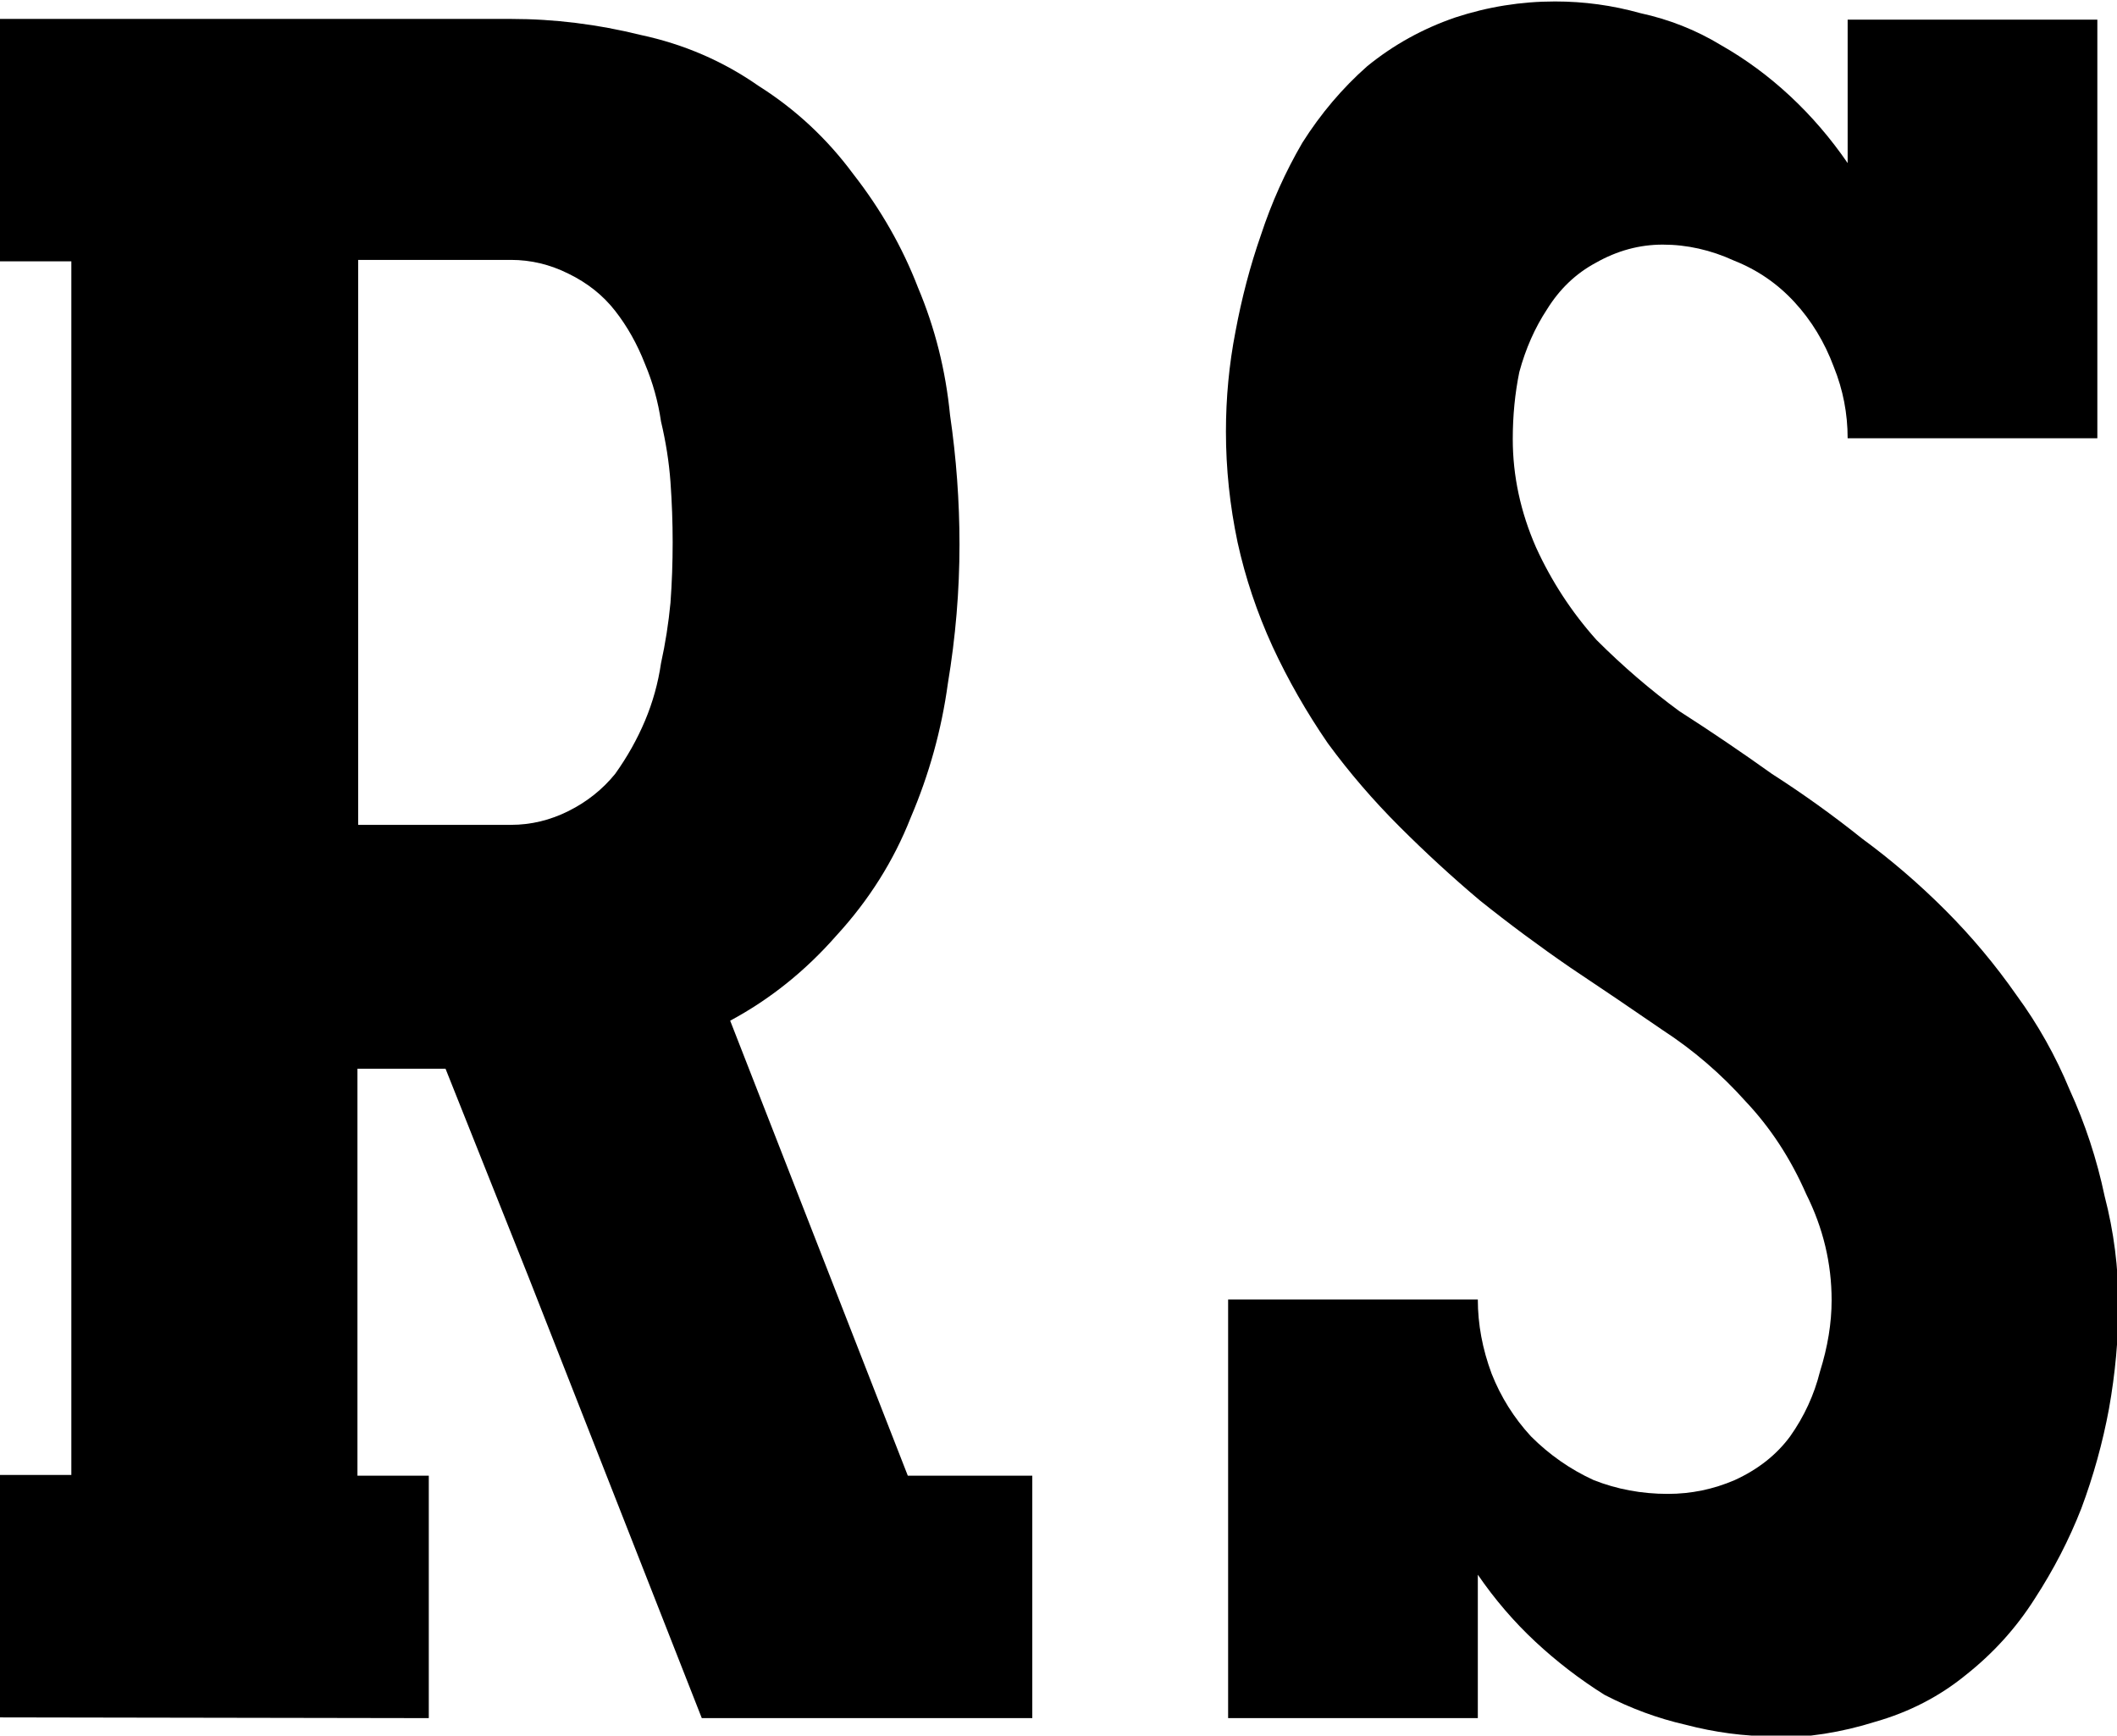
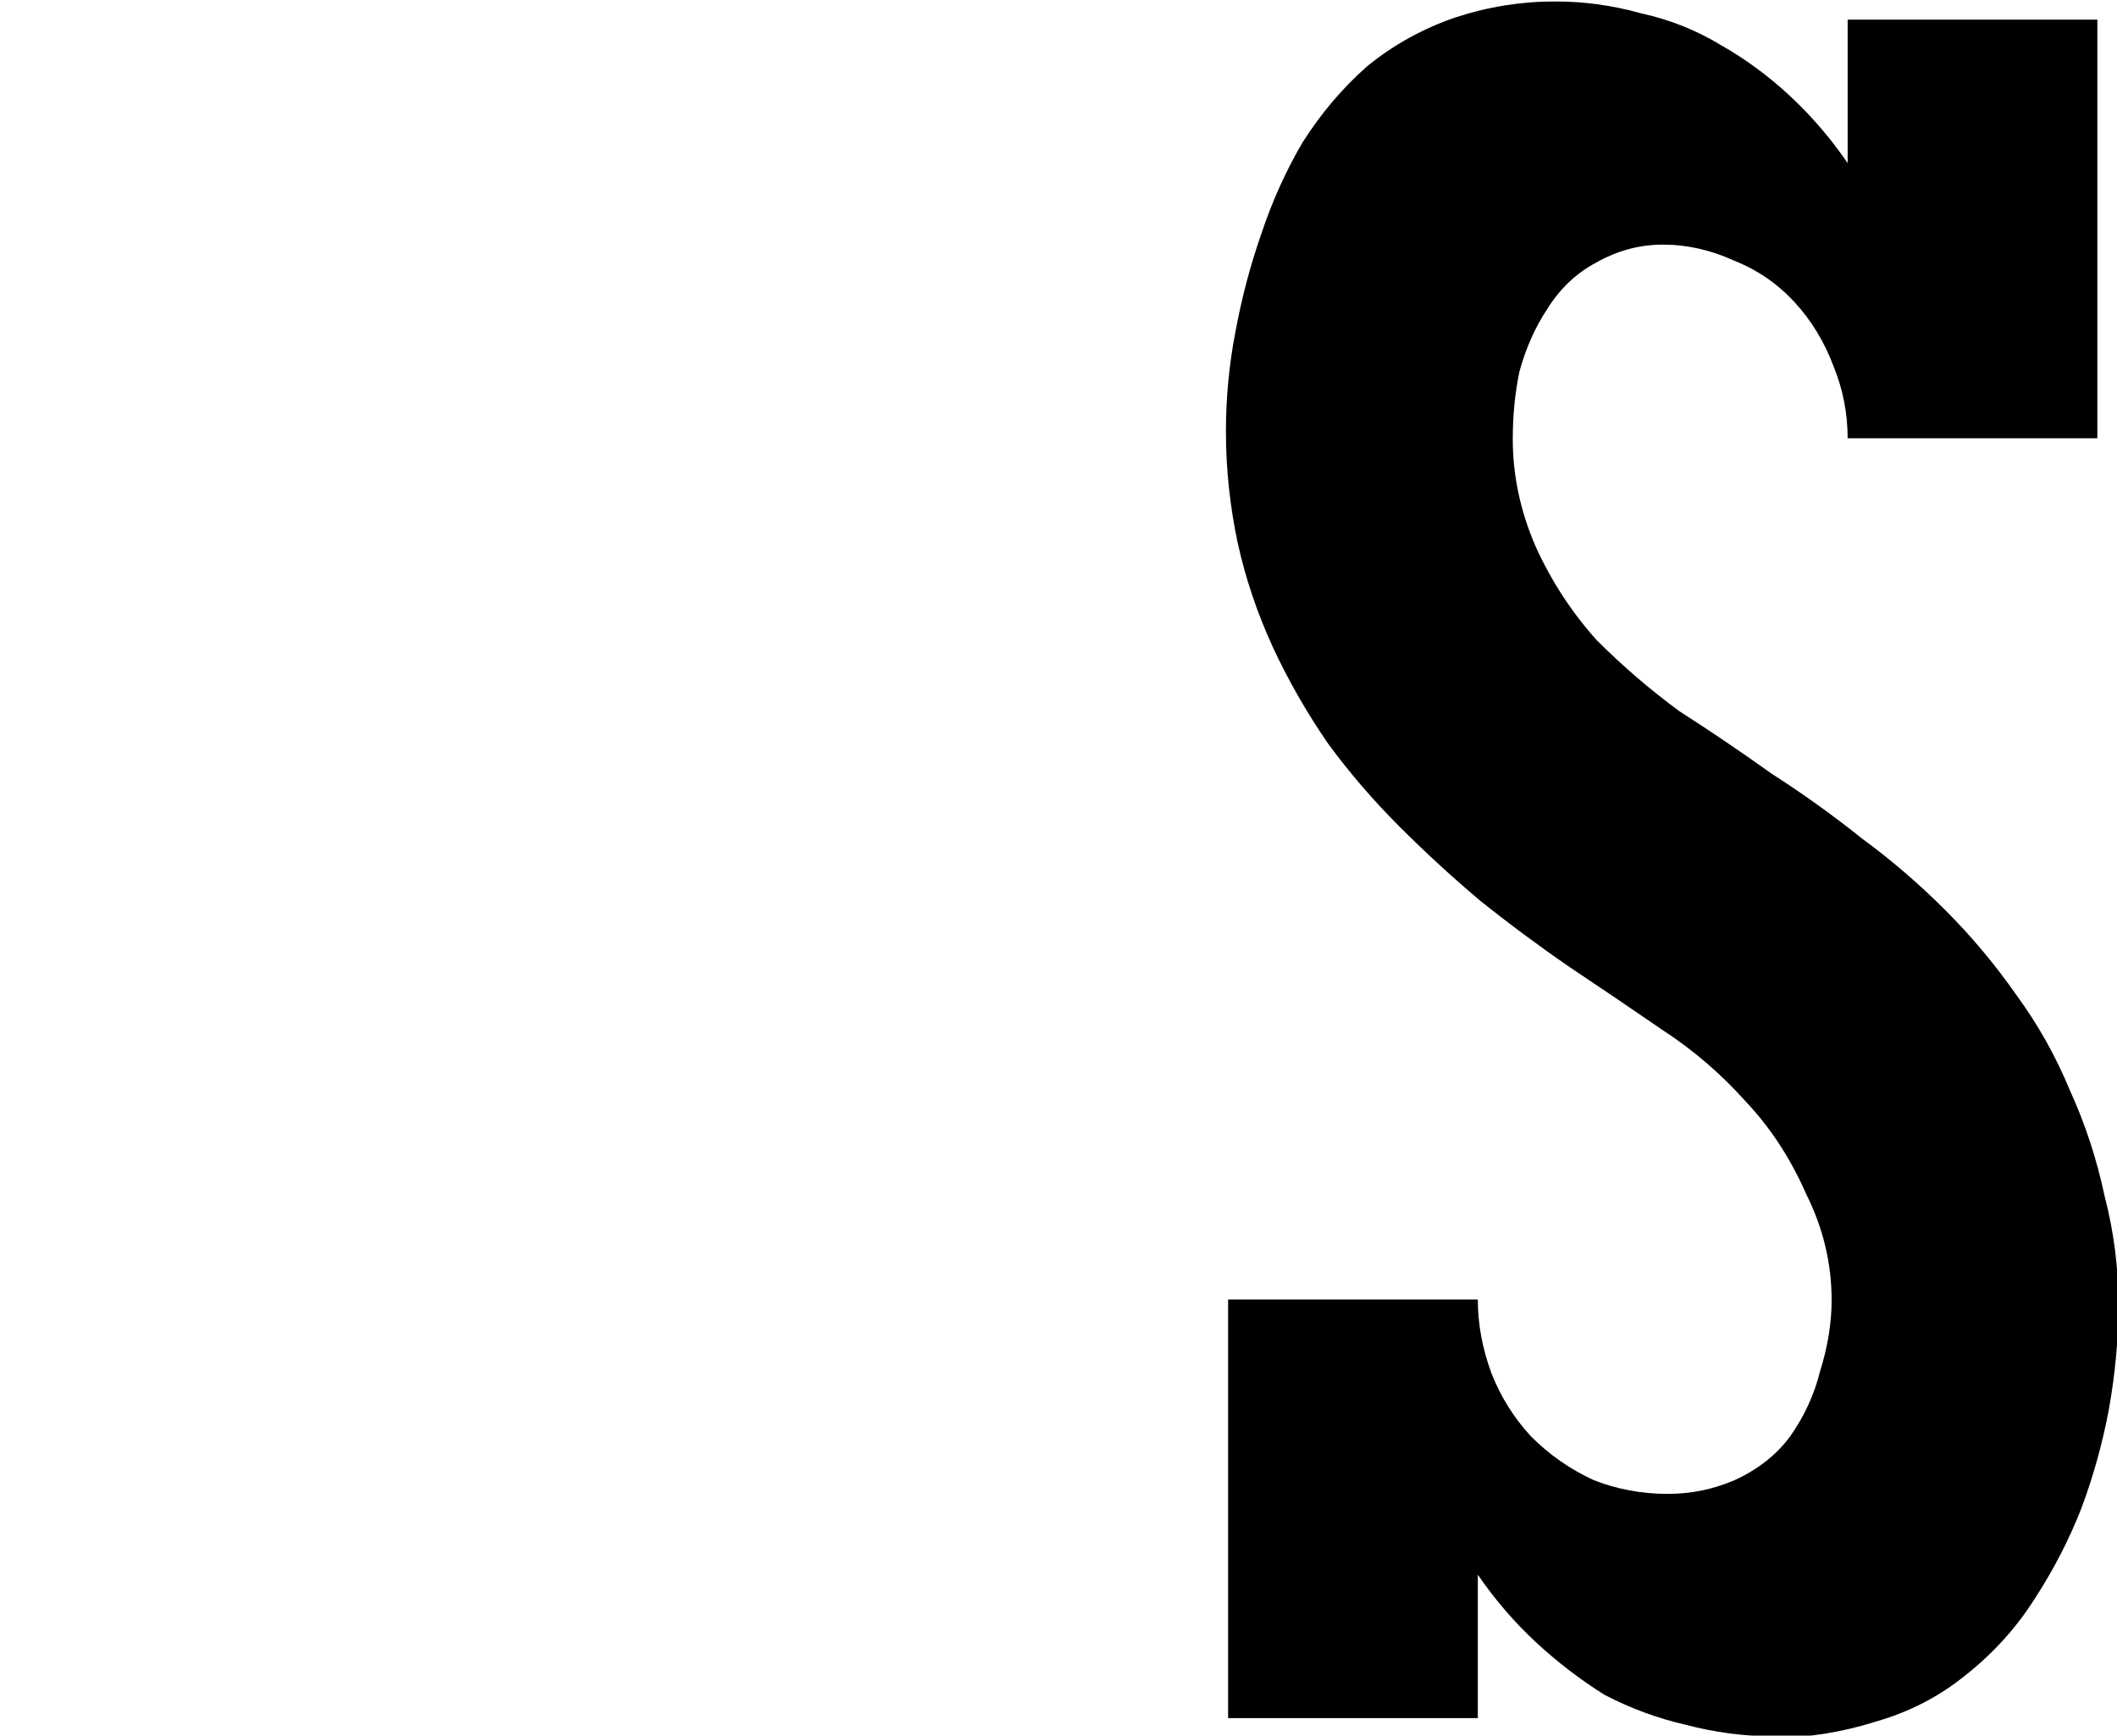
<svg xmlns="http://www.w3.org/2000/svg" xmlns:ns1="http://www.inkscape.org/namespaces/inkscape" xmlns:ns2="http://sodipodi.sourceforge.net/DTD/sodipodi-0.dtd" width="2.908mm" height="2.384mm" viewBox="0 0 2.908 2.384" version="1.1" id="svg1" ns1:version="1.3.2 (091e20ef0f, 2023-11-25)" ns2:docname="drawing.svg">
  <ns2:namedview id="namedview1" pagecolor="#ffffff" bordercolor="#000000" borderopacity="0.25" ns1:showpageshadow="2" ns1:pageopacity="0.0" ns1:pagecheckerboard="0" ns1:deskcolor="#d1d1d1" ns1:document-units="mm" ns1:zoom="2.9354653" ns1:cx="185.49018" ns1:cy="310.17229" ns1:window-width="2560" ns1:window-height="1378" ns1:window-x="0" ns1:window-y="0" ns1:window-maximized="1" ns1:current-layer="layer1" />
  <defs id="defs1" />
  <g ns1:label="Layer 1" ns1:groupmode="layer" id="layer1" transform="translate(-47.487,-48.274)">
    <g id="text1" style="font-weight:800;font-size:3.175px;font-family:IosevkaTiago;-inkscape-font-specification:'IosevkaTiago Ultra-Bold';stroke-width:0.265" aria-label="&#10;RS" ns1:export-filename="text1.svg" ns1:export-xdpi="96" ns1:export-ydpi="96">
-       <path d="M 47.487,50.633 V 50.3 h 0.098 v -1.667 h -0.098 V 48.3 h 0.702 q 0.089,0 0.178,0.022 0.089,0.019 0.162,0.07 0.076,0.048 0.13,0.121 0.057,0.073 0.089,0.156 0.035,0.083 0.044,0.175 0.013,0.089 0.013,0.178 0,0.095 -0.016,0.191 -0.013,0.095 -0.051,0.184 -0.035,0.089 -0.102,0.162 -0.064,0.073 -0.146,0.117 l 0.244,0.625 h 0.171 v 0.333 h -0.454 l -0.238,-0.606 -0.114,-0.286 h -0.121 v 0.559 h 0.098 v 0.333 z m 0.492,-1.226 h 0.21 q 0.041,0 0.079,-0.019 0.038,-0.019 0.064,-0.051 0.025,-0.035 0.041,-0.073 0.016,-0.038 0.022,-0.079 0.009,-0.041 0.013,-0.083 0.003,-0.041 0.003,-0.083 0,-0.041 -0.003,-0.083 -0.003,-0.041 -0.013,-0.083 -0.006,-0.041 -0.022,-0.079 -0.016,-0.041 -0.041,-0.073 -0.025,-0.032 -0.064,-0.051 -0.038,-0.019 -0.079,-0.019 h -0.21 z" id="path2" />
      <path d="m 49.923,50.659 q -0.06,0 -0.121,-0.016 -0.057,-0.013 -0.111,-0.041 -0.051,-0.032 -0.095,-0.073 -0.044,-0.041 -0.079,-0.092 v 0.197 h -0.343 V 50.059 h 0.343 q 0,0.051 0.019,0.102 0.019,0.048 0.054,0.086 0.038,0.038 0.086,0.06 0.048,0.019 0.102,0.019 0.048,0 0.092,-0.019 0.048,-0.022 0.076,-0.06 0.029,-0.041 0.041,-0.089 0.016,-0.051 0.016,-0.098 0,-0.076 -0.035,-0.146 -0.032,-0.073 -0.083,-0.127 -0.051,-0.057 -0.114,-0.098 -0.064,-0.044 -0.127,-0.086 -0.064,-0.044 -0.124,-0.092 -0.057,-0.048 -0.111,-0.102 -0.054,-0.054 -0.098,-0.114 -0.044,-0.064 -0.076,-0.133 -0.032,-0.07 -0.048,-0.143 -0.016,-0.076 -0.016,-0.152 0,-0.07 0.013,-0.137 0.013,-0.07 0.035,-0.133 0.022,-0.067 0.057,-0.127 0.038,-0.06 0.089,-0.105 0.054,-0.044 0.121,-0.067 0.067,-0.022 0.137,-0.022 0.06,0 0.117,0.016 0.06,0.013 0.111,0.044 0.051,0.029 0.095,0.07 0.044,0.041 0.079,0.092 v -0.197 h 0.343 v 0.575 h -0.343 q 0,-0.051 -0.019,-0.098 -0.019,-0.051 -0.054,-0.089 -0.035,-0.038 -0.083,-0.057 -0.048,-0.022 -0.098,-0.022 -0.048,0 -0.092,0.025 -0.041,0.022 -0.067,0.064 -0.025,0.038 -0.038,0.086 -0.009,0.044 -0.009,0.092 0,0.076 0.032,0.149 0.032,0.07 0.083,0.127 0.054,0.054 0.114,0.098 0.064,0.041 0.127,0.086 0.064,0.041 0.124,0.089 0.06,0.044 0.114,0.098 0.054,0.054 0.098,0.117 0.044,0.06 0.073,0.13 0.032,0.07 0.048,0.146 0.019,0.073 0.019,0.149 0,0.07 -0.013,0.143 -0.013,0.07 -0.038,0.137 -0.025,0.064 -0.064,0.124 -0.038,0.06 -0.095,0.105 -0.054,0.044 -0.124,0.064 -0.07,0.022 -0.14,0.022 z" id="path3" />
    </g>
  </g>
</svg>